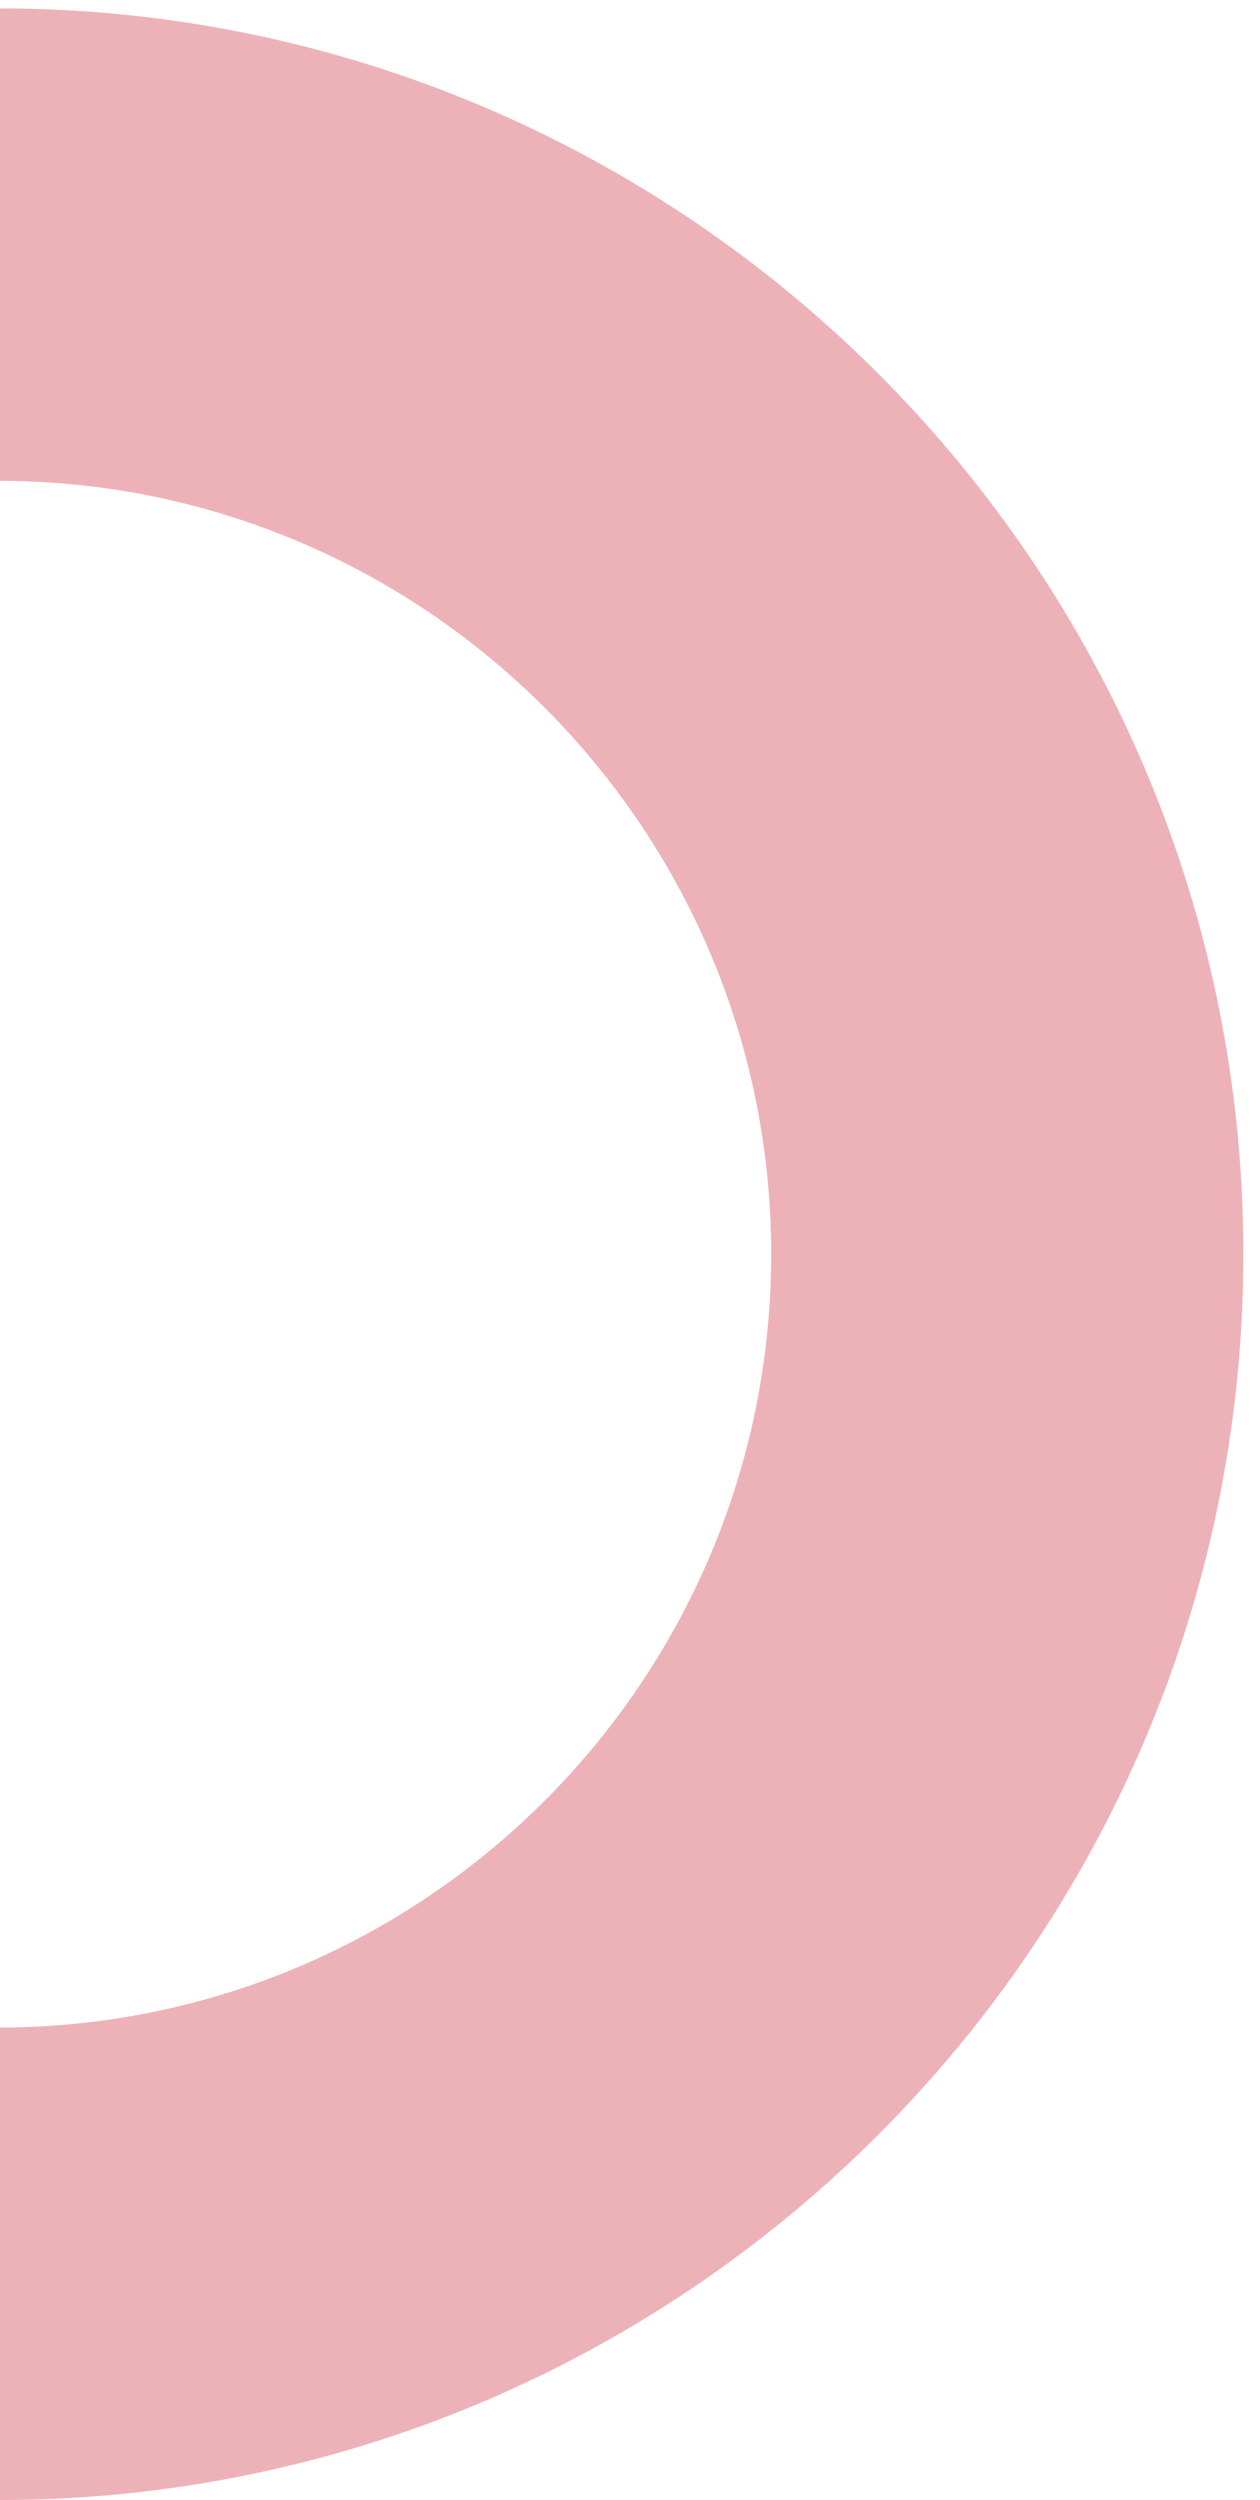
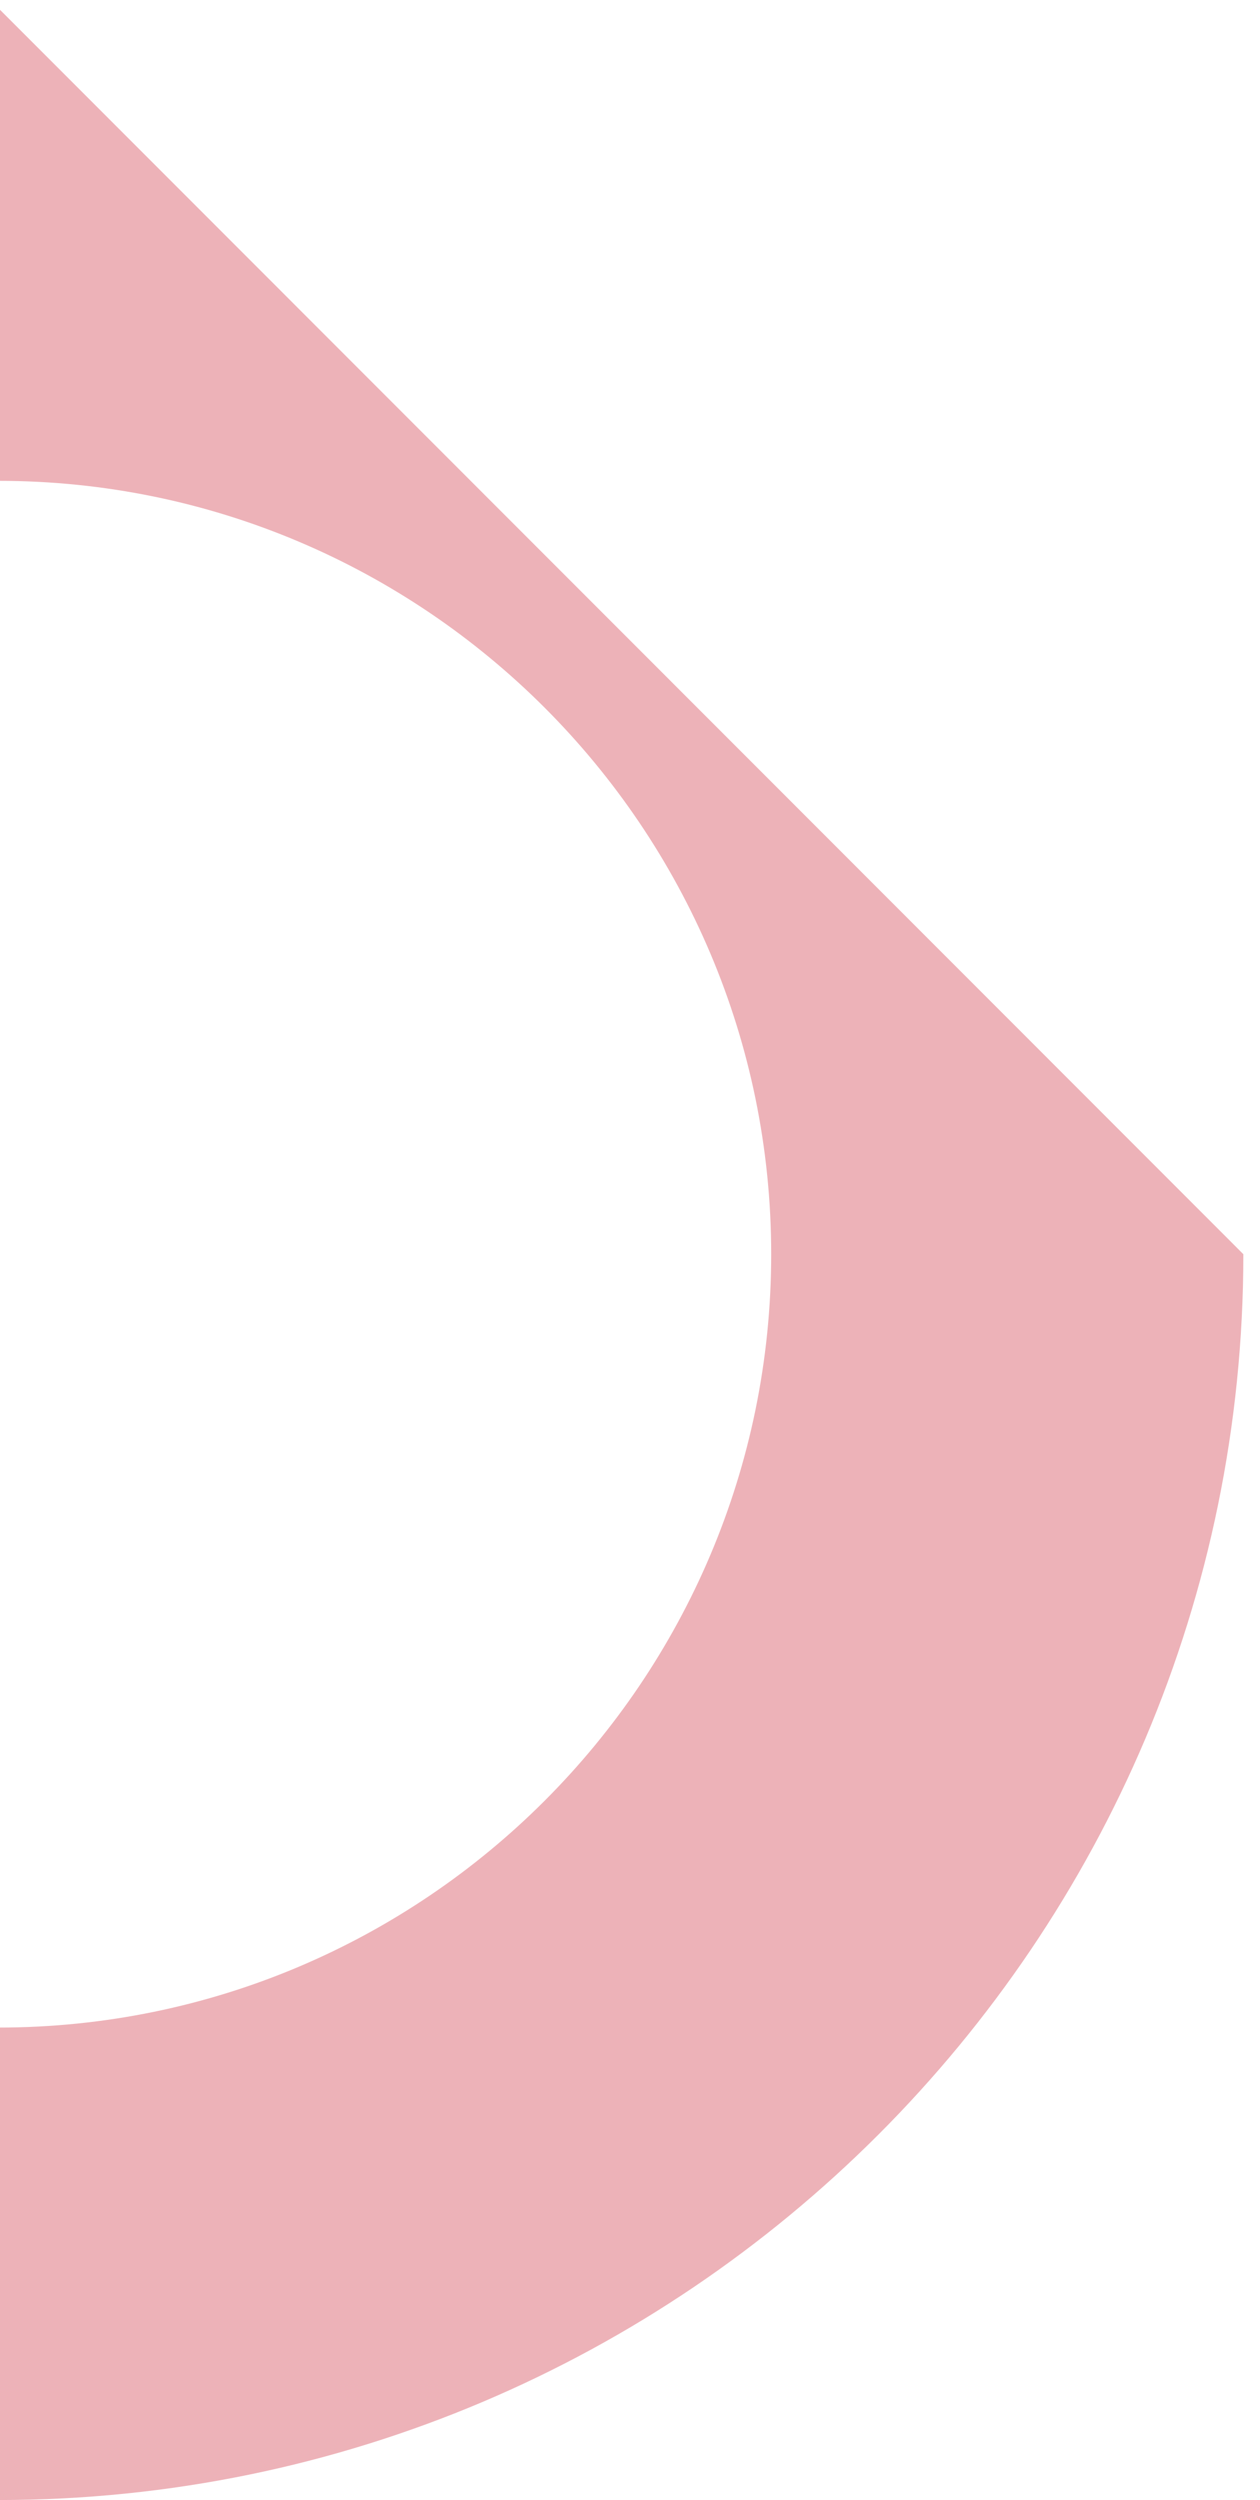
<svg xmlns="http://www.w3.org/2000/svg" version="1.1" id="Layer_1" x="0px" y="0px" width="101.639px" height="201.533px" viewBox="0 0 101.639 201.533" enable-background="new 0 0 101.639 201.533" xml:space="preserve">
-   <path fill="#EDB2B8" d="M-0.115,0.675v38.086c34.368,0.011,62.324,27.973,62.324,62.343c0,34.372-27.956,62.333-62.324,62.342  v38.087c55.368-0.011,100.411-45.058,100.411-100.429C100.297,45.733,55.254,0.685-0.115,0.675z" />
+   <path fill="#EDB2B8" d="M-0.115,0.675v38.086c34.368,0.011,62.324,27.973,62.324,62.343c0,34.372-27.956,62.333-62.324,62.342  v38.087c55.368-0.011,100.411-45.058,100.411-100.429z" />
</svg>